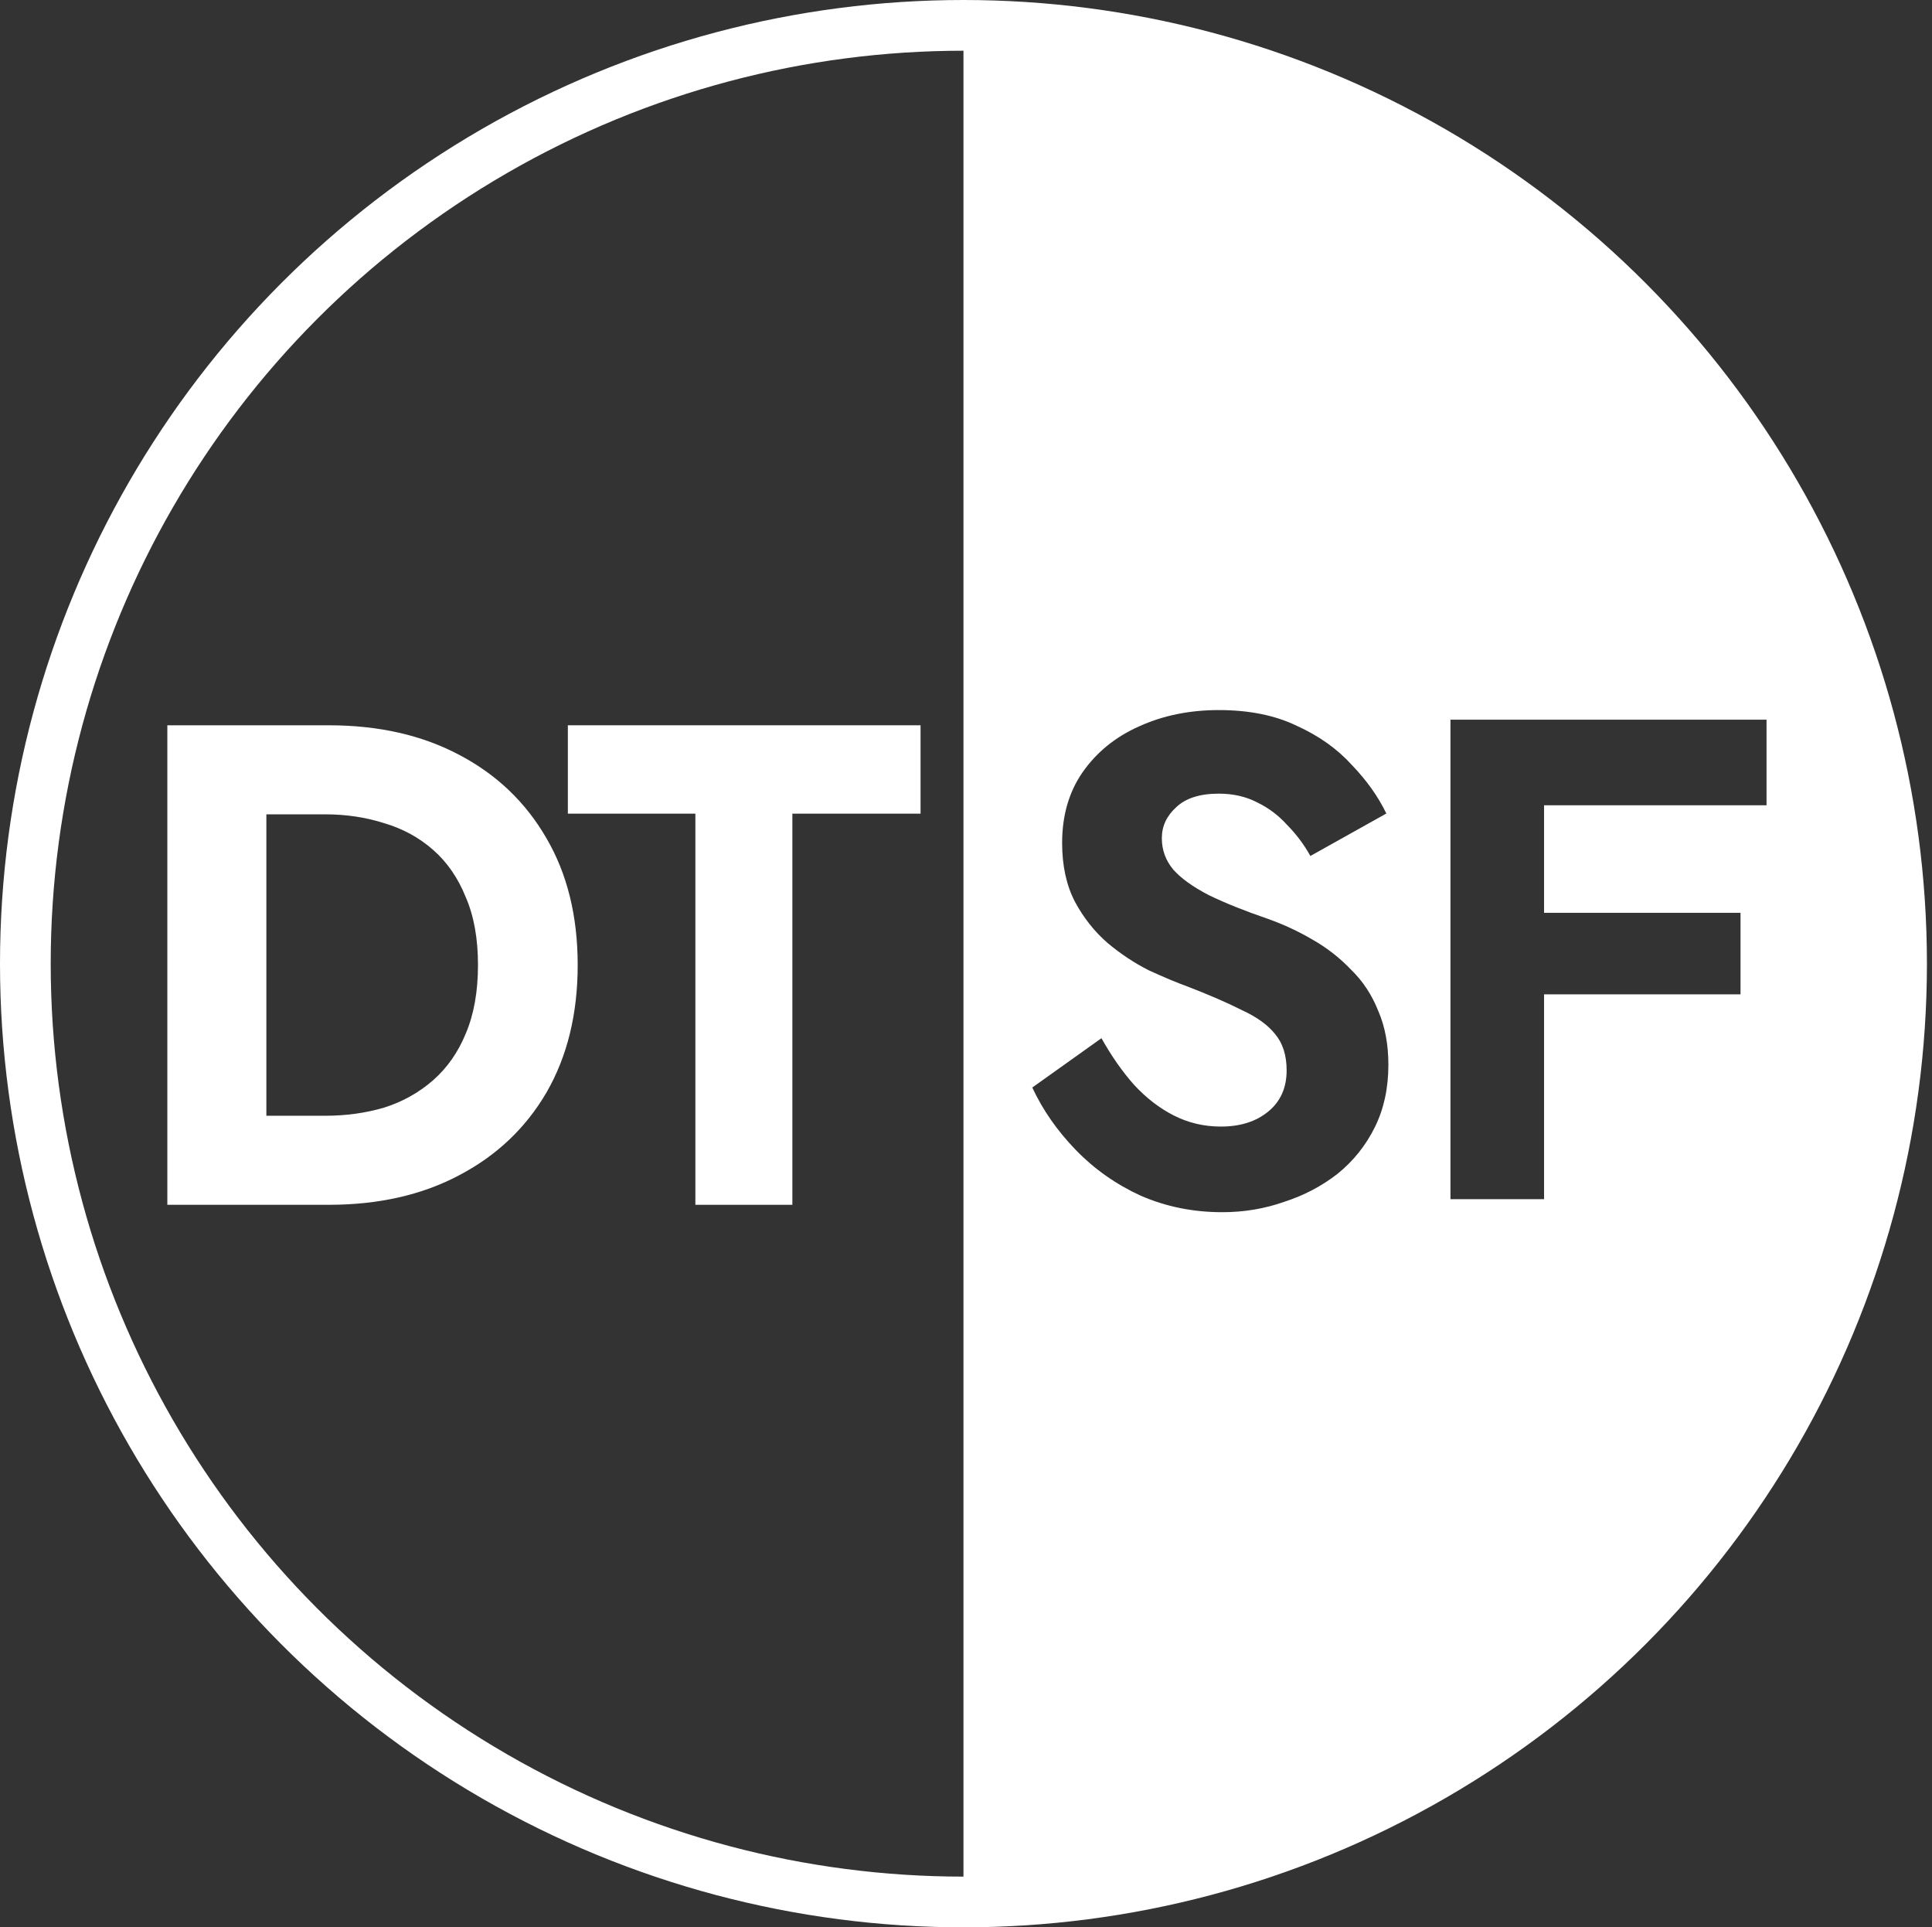
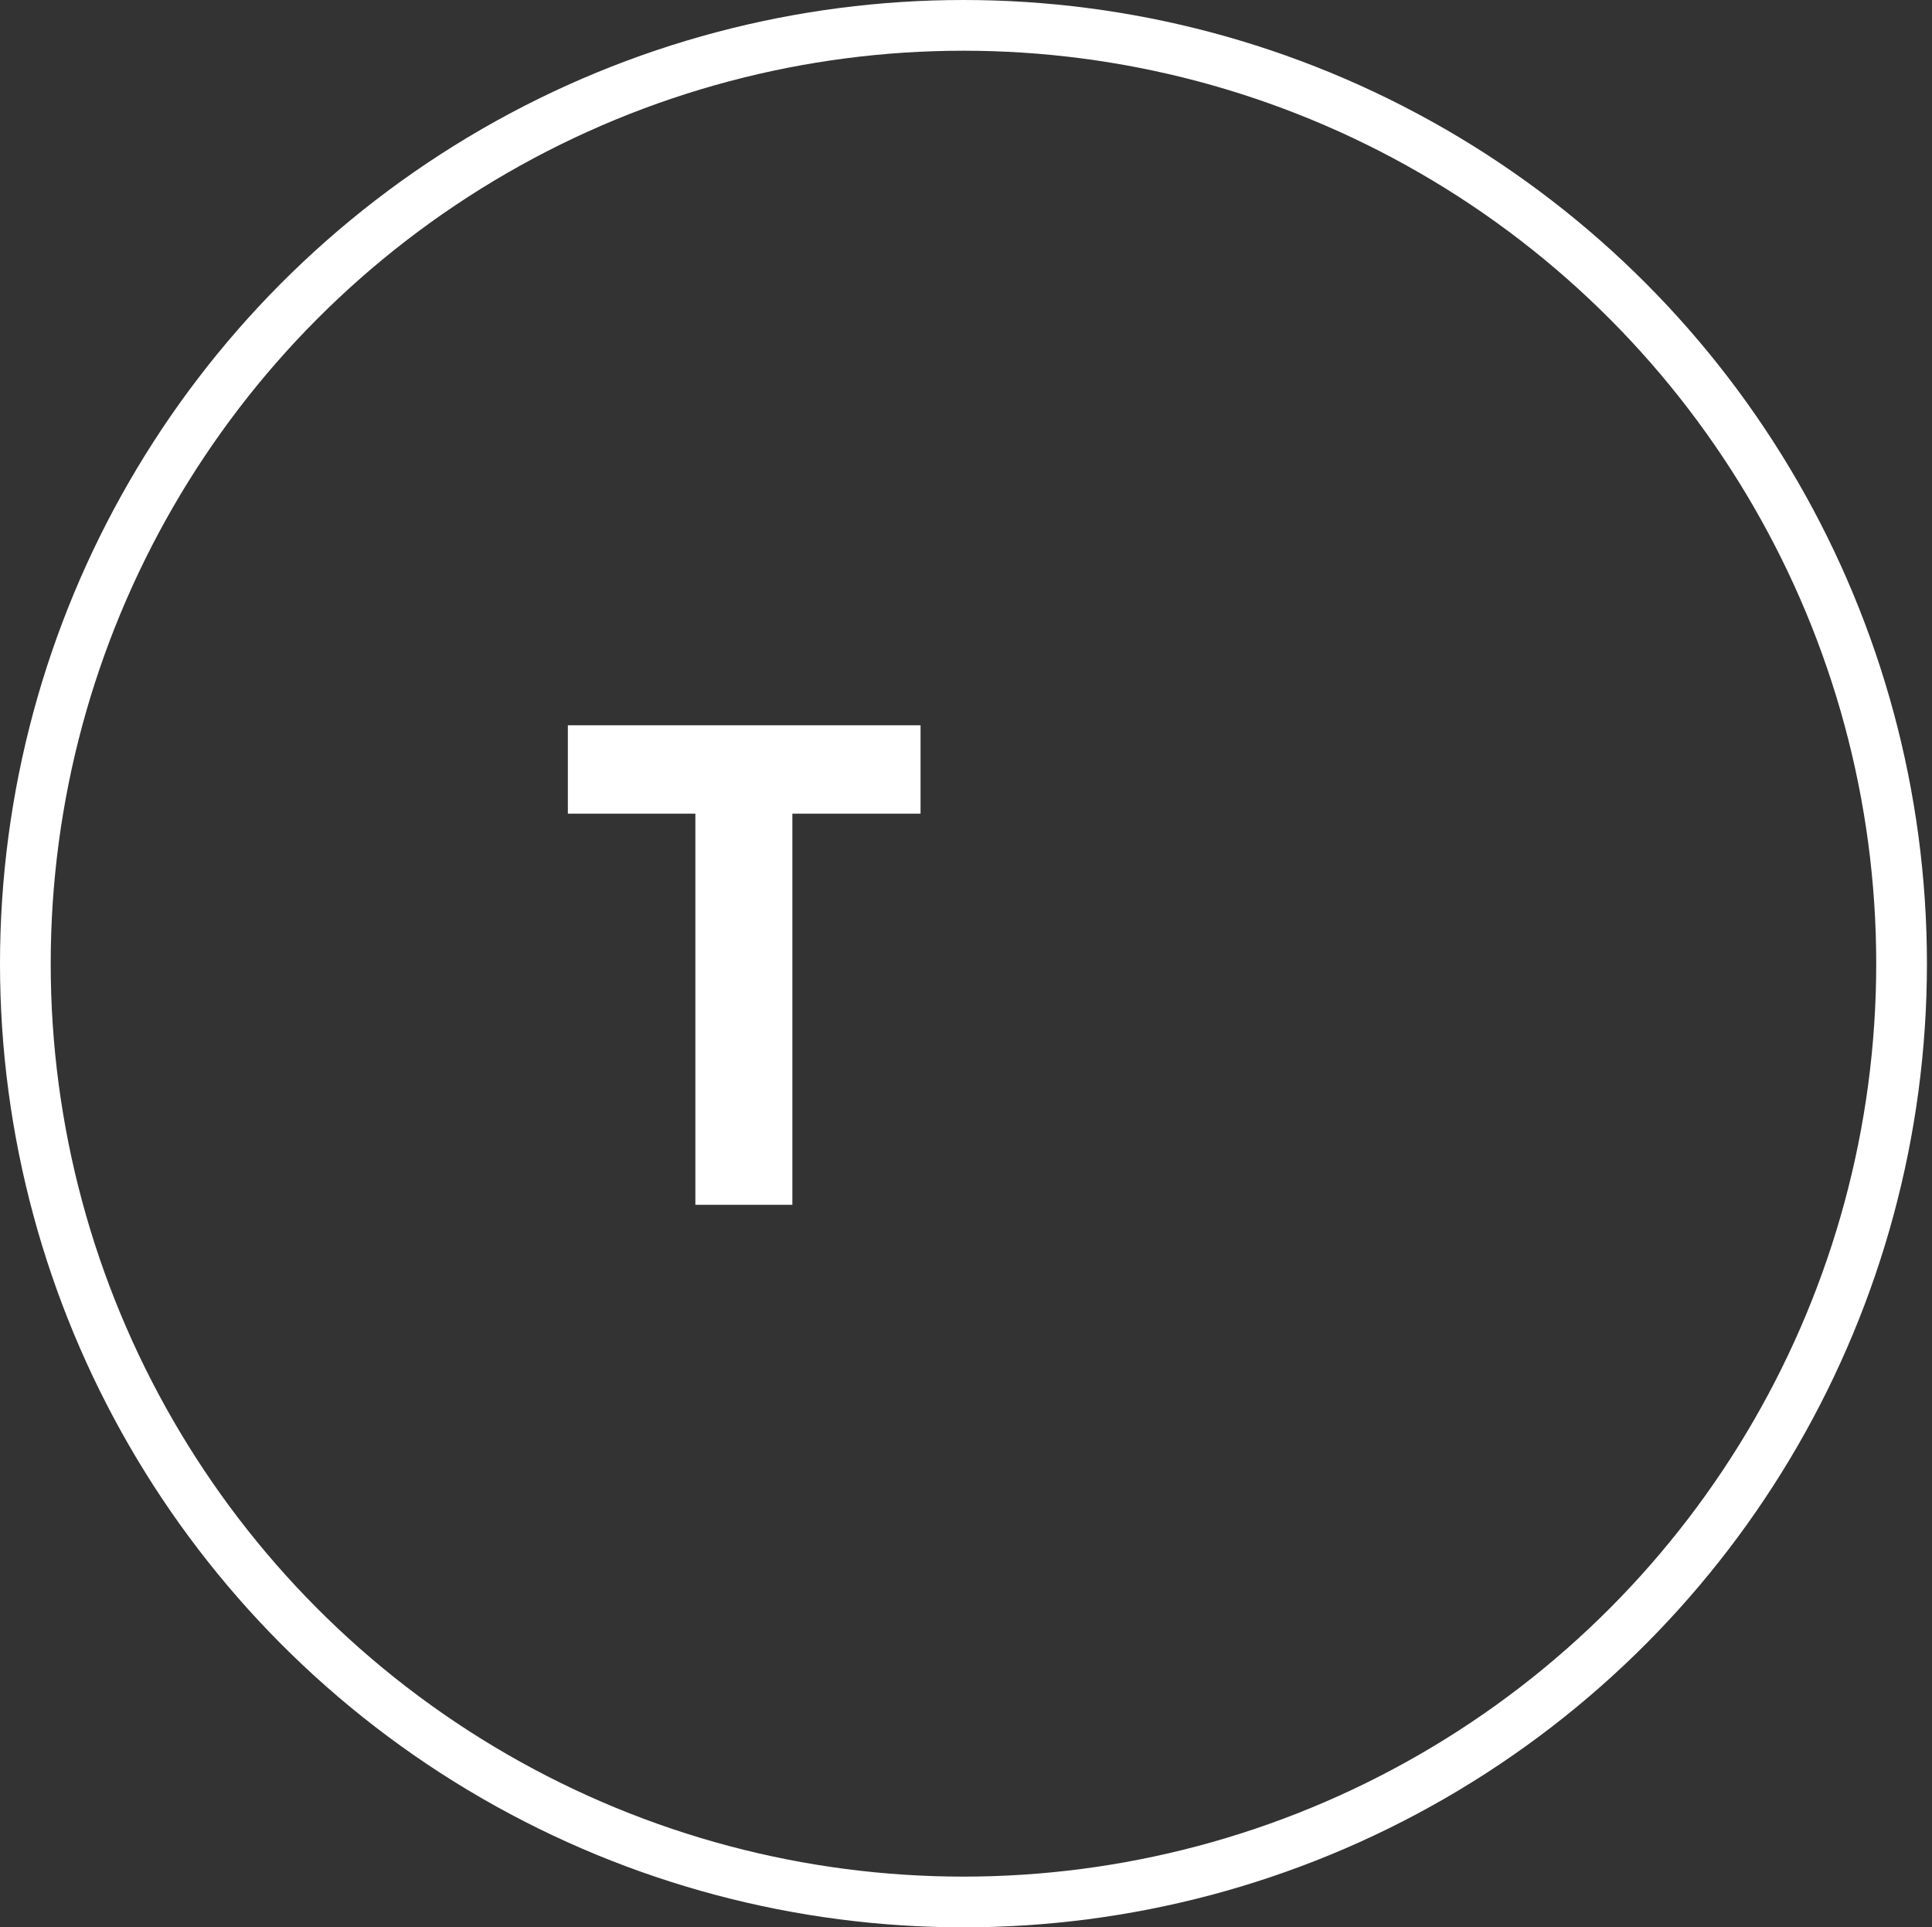
<svg xmlns="http://www.w3.org/2000/svg" width="381" height="380" viewBox="0 0 381 380" fill="none">
  <rect x="0" y="0" width="381" height="380" fill="#333333" stroke="none" />
-   <path fill-rule="evenodd" clip-rule="evenodd" d="M190 371C289.411 371 371 289.411 371 190C371 90.589 289.411 9 190 9V371ZM223.635 213.879C221.317 211.267 219.177 208.206 217.215 204.694L203.572 214.419C205.623 218.831 208.476 222.928 212.132 226.709C215.788 230.491 220.068 233.508 224.973 235.759C229.966 237.92 235.317 239 241.024 239C245.304 239 249.361 238.325 253.196 236.974C257.119 235.714 260.642 233.868 263.763 231.437C266.884 228.915 269.336 225.854 271.119 222.252C272.903 218.651 273.795 214.554 273.795 209.962C273.795 205.91 273.126 202.353 271.788 199.292C270.54 196.141 268.756 193.439 266.438 191.188C264.209 188.847 261.667 186.866 258.814 185.246C256.049 183.625 253.151 182.274 250.119 181.194C245.393 179.573 241.47 177.997 238.349 176.467C235.228 174.846 232.909 173.18 231.393 171.469C229.877 169.669 229.119 167.598 229.119 165.257C229.119 162.915 230.056 160.89 231.928 159.179C233.801 157.378 236.61 156.478 240.355 156.478C243.209 156.478 245.75 157.063 247.979 158.233C250.209 159.314 252.17 160.8 253.865 162.69C255.648 164.491 257.164 166.517 258.412 168.768L273.393 160.394C271.788 157.063 269.514 153.866 266.572 150.805C263.718 147.654 260.107 145.087 255.737 143.106C251.457 141.036 246.33 140 240.355 140C234.559 140 229.298 141.081 224.572 143.242C219.935 145.312 216.234 148.329 213.47 152.291C210.795 156.162 209.457 160.8 209.457 166.202C209.457 170.704 210.304 174.576 211.998 177.817C213.693 180.969 215.833 183.67 218.419 185.921C221.005 188.082 223.724 189.883 226.578 191.323C229.521 192.674 232.107 193.755 234.336 194.565C238.527 196.186 242.049 197.716 244.903 199.157C247.845 200.508 250.03 202.083 251.457 203.884C252.973 205.685 253.731 208.071 253.731 211.042C253.731 214.464 252.527 217.165 250.119 219.146C247.712 221.127 244.591 222.117 240.756 222.117C237.457 222.117 234.381 221.397 231.527 219.956C228.673 218.516 226.043 216.49 223.635 213.879ZM304.497 158.774V179.978H343.239V196.051H304.497V236.434H286.039V141.891H348.369V158.774H304.497Z" fill="white" />
  <circle cx="190" cy="190" r="185" stroke="white" stroke-width="10" />
-   <path d="M33 143H52.529V237.543H33V143ZM64.834 237.543H45.306V219.985H64.166C68.267 219.985 72.147 219.445 75.803 218.364C79.459 217.194 82.669 215.393 85.433 212.962C88.198 210.531 90.338 207.469 91.853 203.778C93.459 199.996 94.261 195.494 94.261 190.271C94.261 185.049 93.459 180.592 91.853 176.9C90.338 173.119 88.198 170.012 85.433 167.581C82.669 165.15 79.459 163.394 75.803 162.314C72.147 161.143 68.267 160.558 64.166 160.558H45.306V143H64.834C74.643 143 83.204 144.936 90.516 148.808C97.917 152.679 103.669 158.172 107.771 165.285C111.873 172.308 113.924 180.637 113.924 190.271C113.924 199.906 111.873 208.28 107.771 215.393C103.669 222.416 97.917 227.864 90.516 231.735C83.204 235.607 74.643 237.543 64.834 237.543Z" fill="white" />
  <path d="M111.984 160.423V143H181.538V160.423H156.258V237.543H137.131V160.423H111.984Z" fill="white" />
</svg>